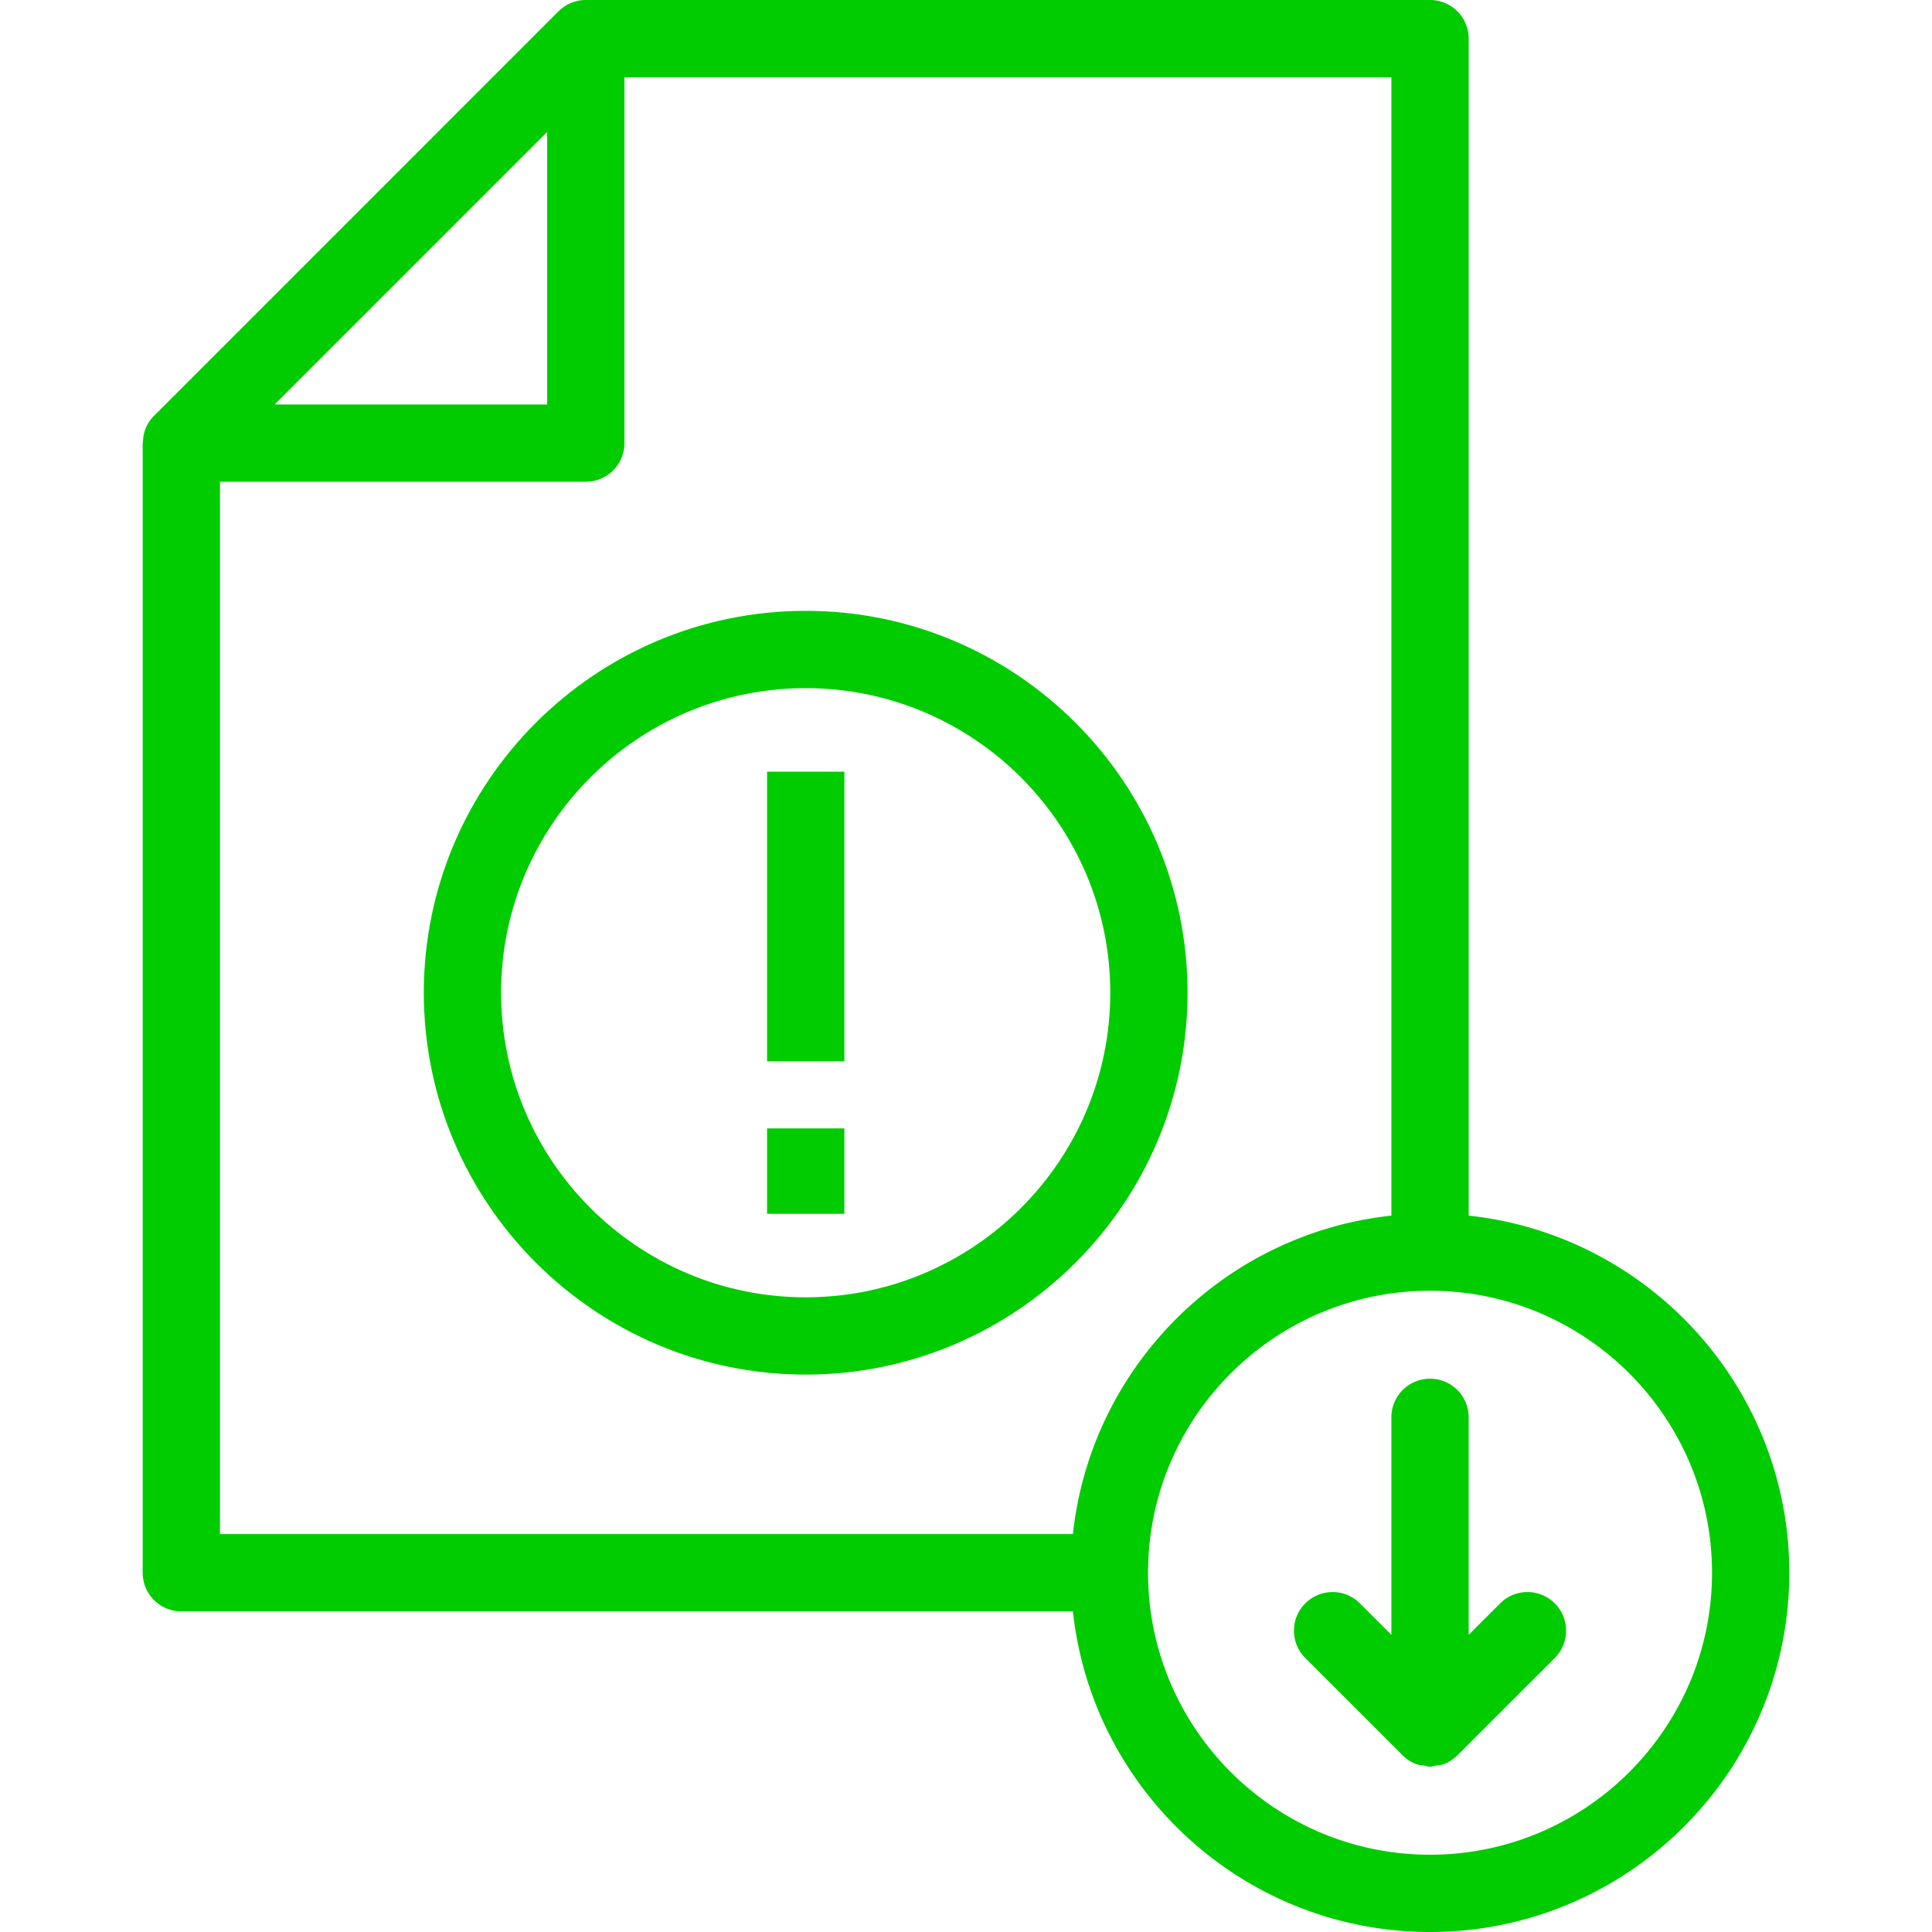
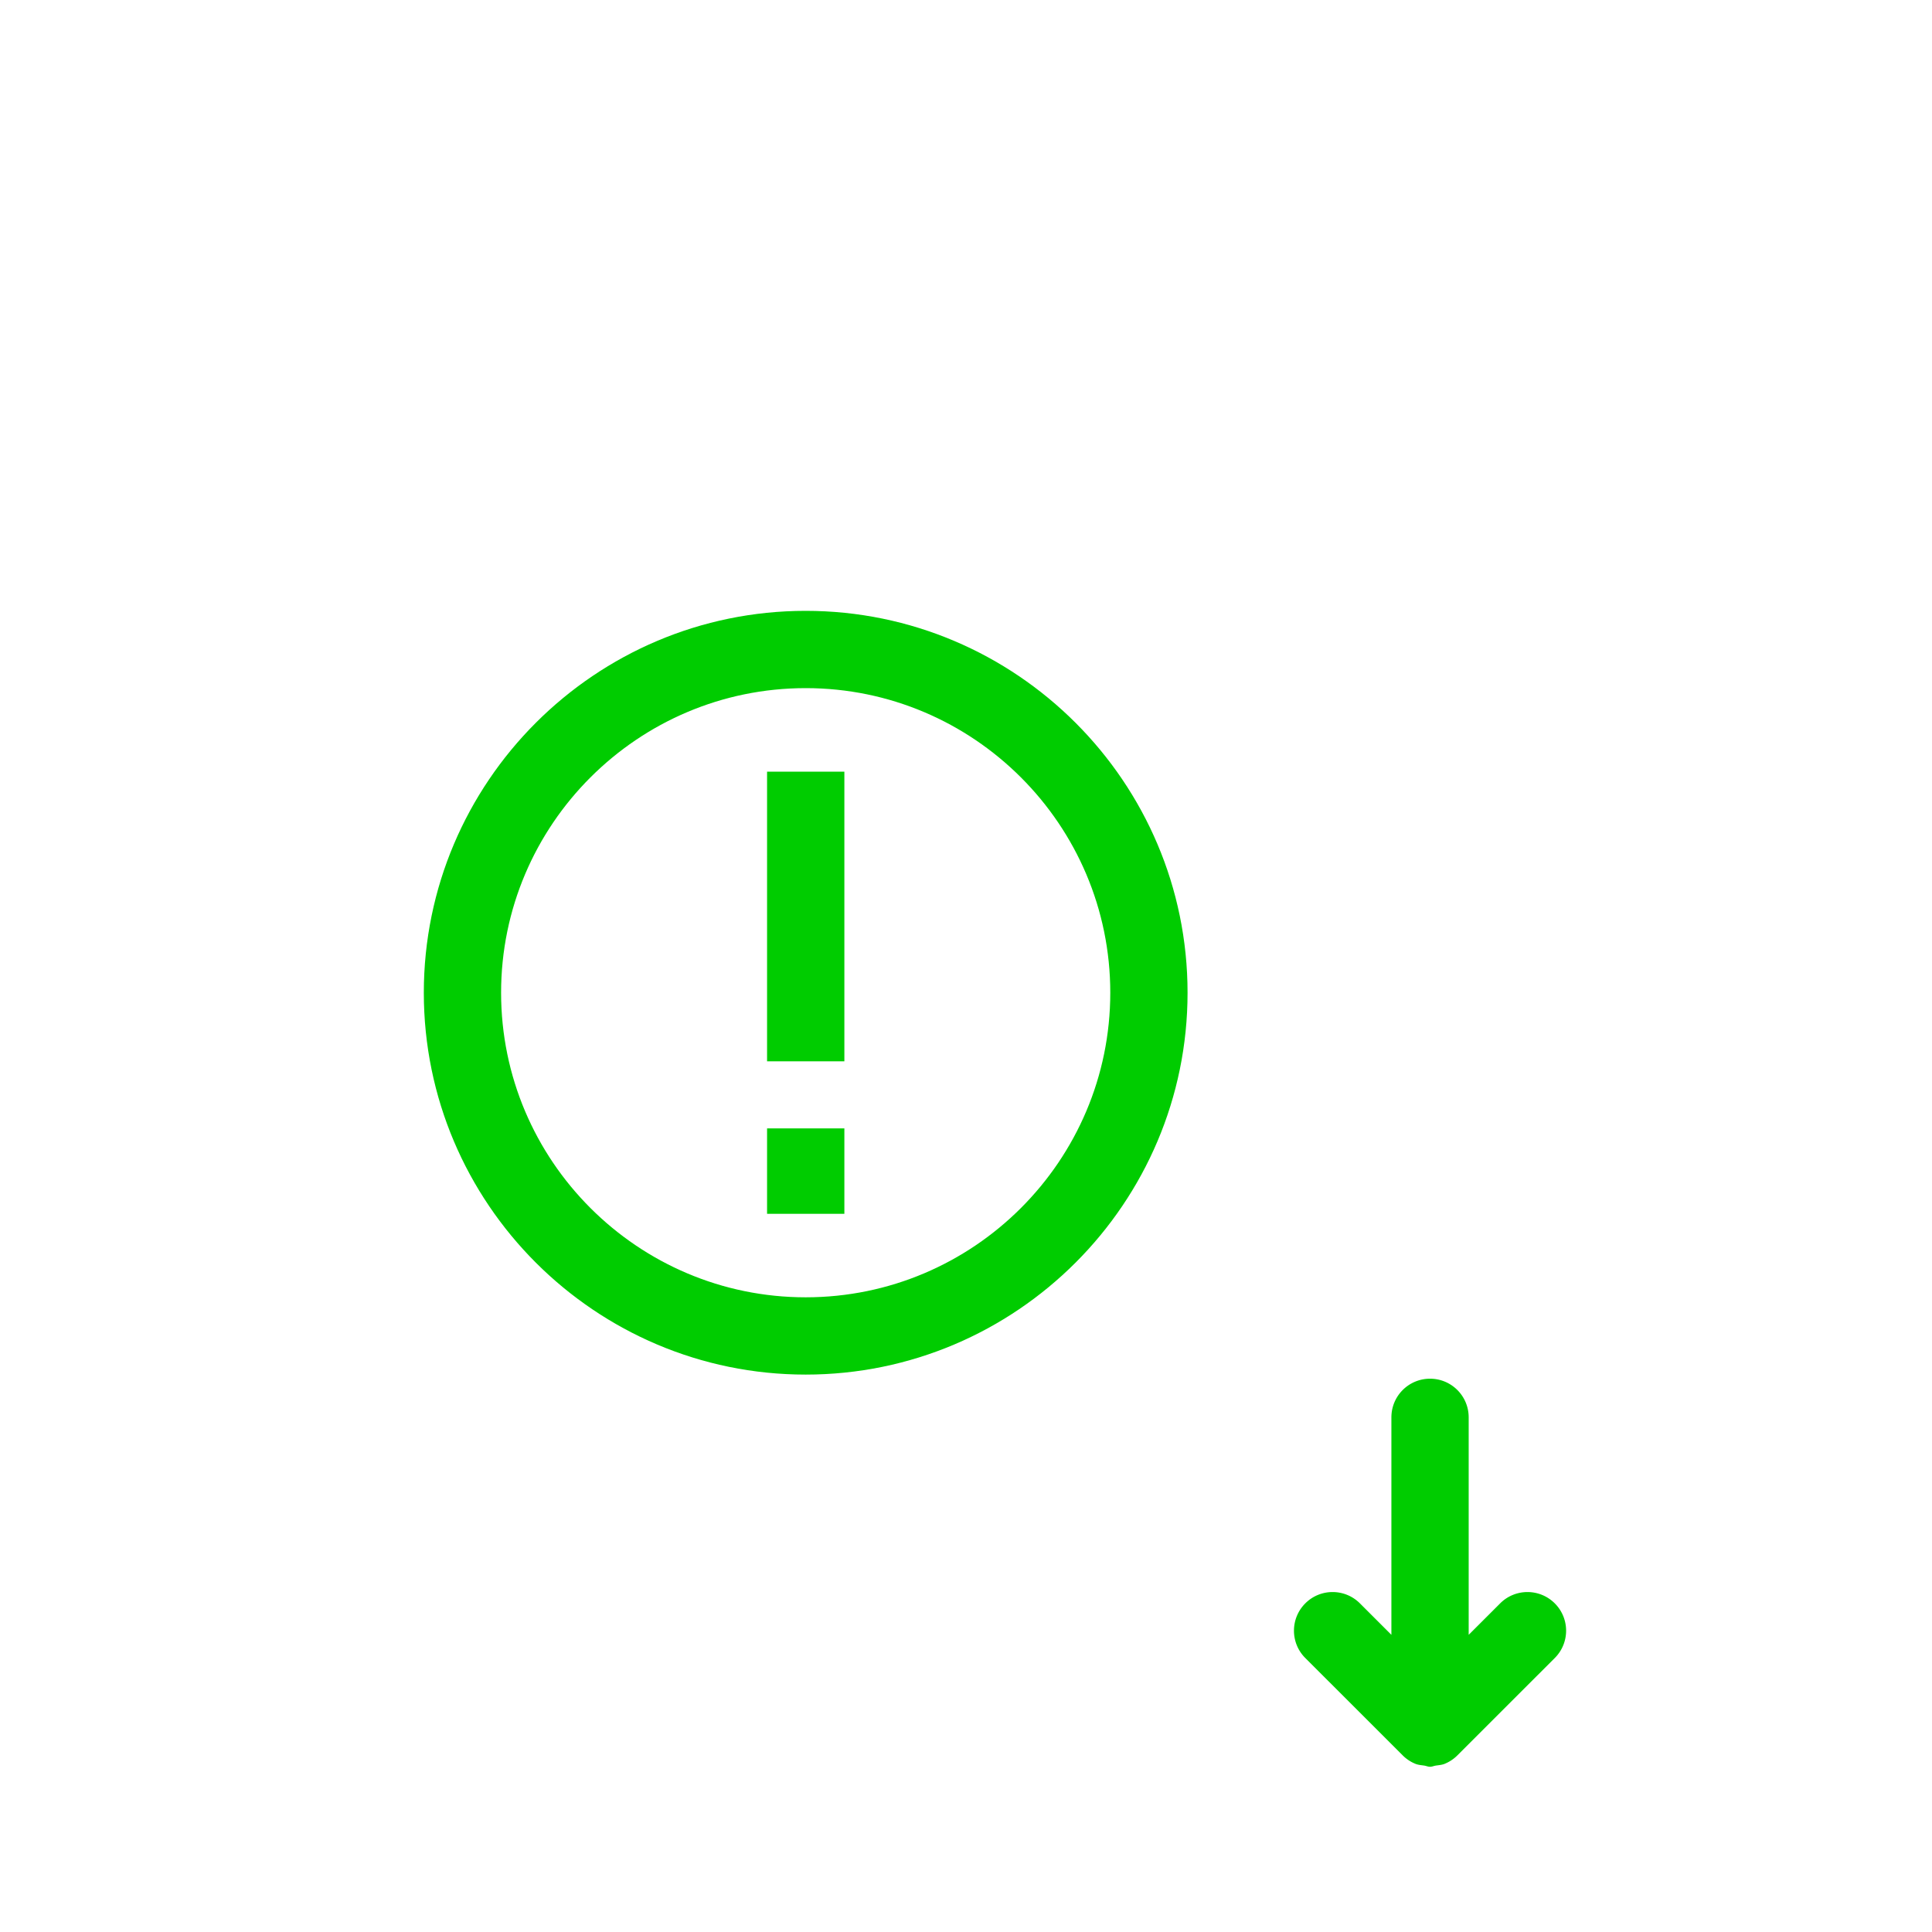
<svg xmlns="http://www.w3.org/2000/svg" version="1.1" width="512" height="512" x="0" y="0" viewBox="0 0 445.255 445.255" style="enable-background:new 0 0 512 512" xml:space="preserve">
  <g>
-     <path d="M32.886 362.457a8.9 8.9 0 0 0 8.905 8.905h205.48c4.458 41.481 39.655 73.893 82.301 73.893 45.656 0 82.798-37.142 82.798-82.798 0-42.645-32.412-77.842-73.893-82.301V8.905A8.903 8.903 0 0 0 329.572 0H135.007a8.885 8.885 0 0 0-3.43.692 8.893 8.893 0 0 0-2.874 1.924L35.514 95.811a8.893 8.893 0 0 0-1.938 2.891c-.406.975-.586 2.032-.626 3.104-.004.111-.064.204-.064.316l.001.002-.001.002zm361.673 0c0 35.838-29.15 64.988-64.988 64.988s-64.988-29.15-64.988-64.988 29.15-64.988 64.988-64.988 64.988 29.15 64.988 64.988zm-73.893-82.301c-38.553 4.144-69.252 34.842-73.396 73.396H50.696V111.027h84.311a8.903 8.903 0 0 0 8.905-8.905V17.81h176.754zM63.292 93.217l62.81-62.814v62.814z" fill="#00cc00" opacity="1" data-original="#000000" />
    <path d="M97.674 228.785c0 48.526 39.481 88.007 88.007 88.007s88.007-39.482 88.007-88.007-39.482-88.007-88.007-88.007c-48.526-.001-88.007 39.481-88.007 88.007zm158.204 0c0 38.708-31.49 70.197-70.197 70.197-38.708 0-70.197-31.489-70.197-70.197s31.489-70.197 70.197-70.197c38.707-.001 70.197 31.489 70.197 70.197z" fill="#00cc00" opacity="1" data-original="#000000" />
    <path d="M176.781 177.838h17.816v66.753h-17.816zM176.781 260.055h17.816v19.679h-17.816zM320.666 326.645v50.122l-7.253-7.249c-3.479-3.479-9.114-3.479-12.592 0s-3.479 9.114 0 12.592l22.425 22.416a8.875 8.875 0 0 0 2.945 1.966c.656.269 1.358.307 2.049.413.452.071.859.268 1.331.268s.879-.198 1.331-.268c.692-.106 1.393-.144 2.049-.413a8.865 8.865 0 0 0 2.945-1.966l22.425-22.416c3.479-3.479 3.479-9.114 0-12.592s-9.114-3.479-12.592 0l-7.253 7.249v-50.122c0-4.922-3.983-8.905-8.905-8.905s-8.905 3.983-8.905 8.905z" fill="#00cc00" opacity="1" data-original="#000000" />
  </g>
</svg>